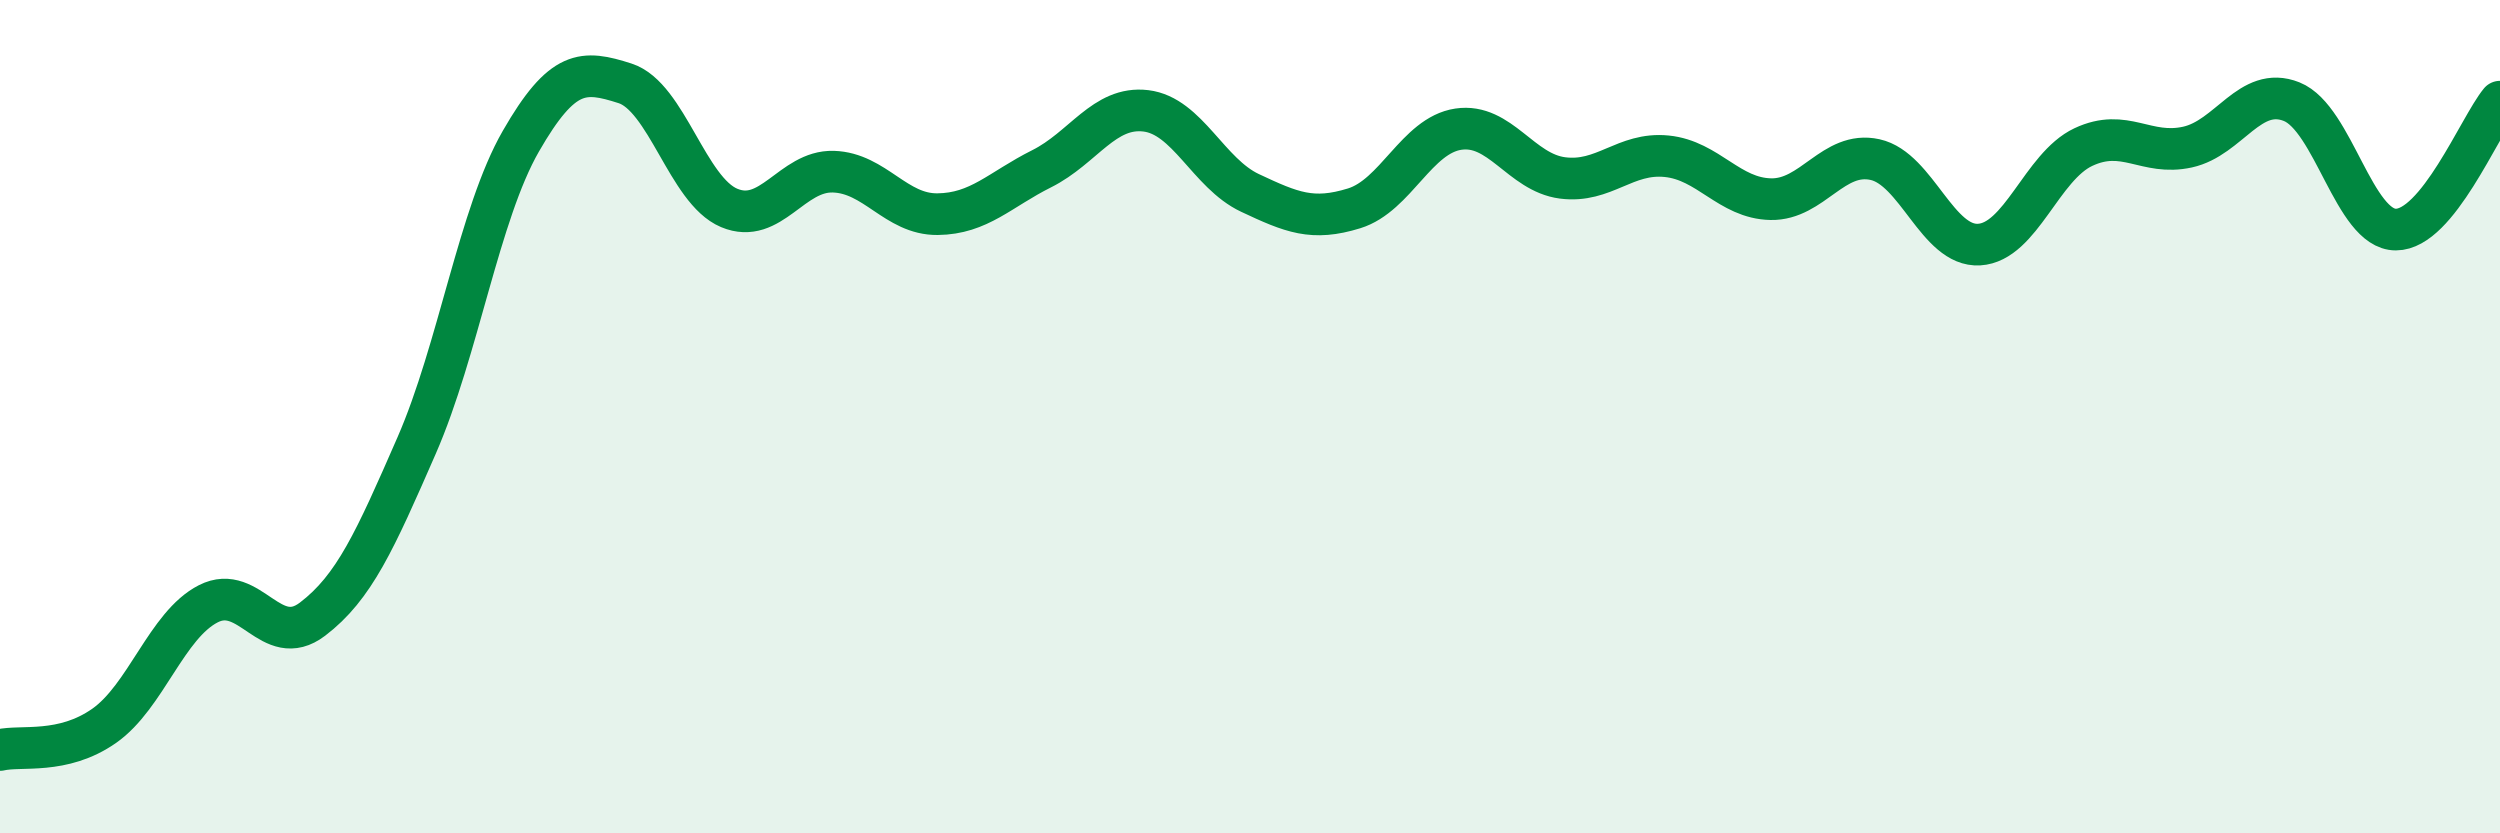
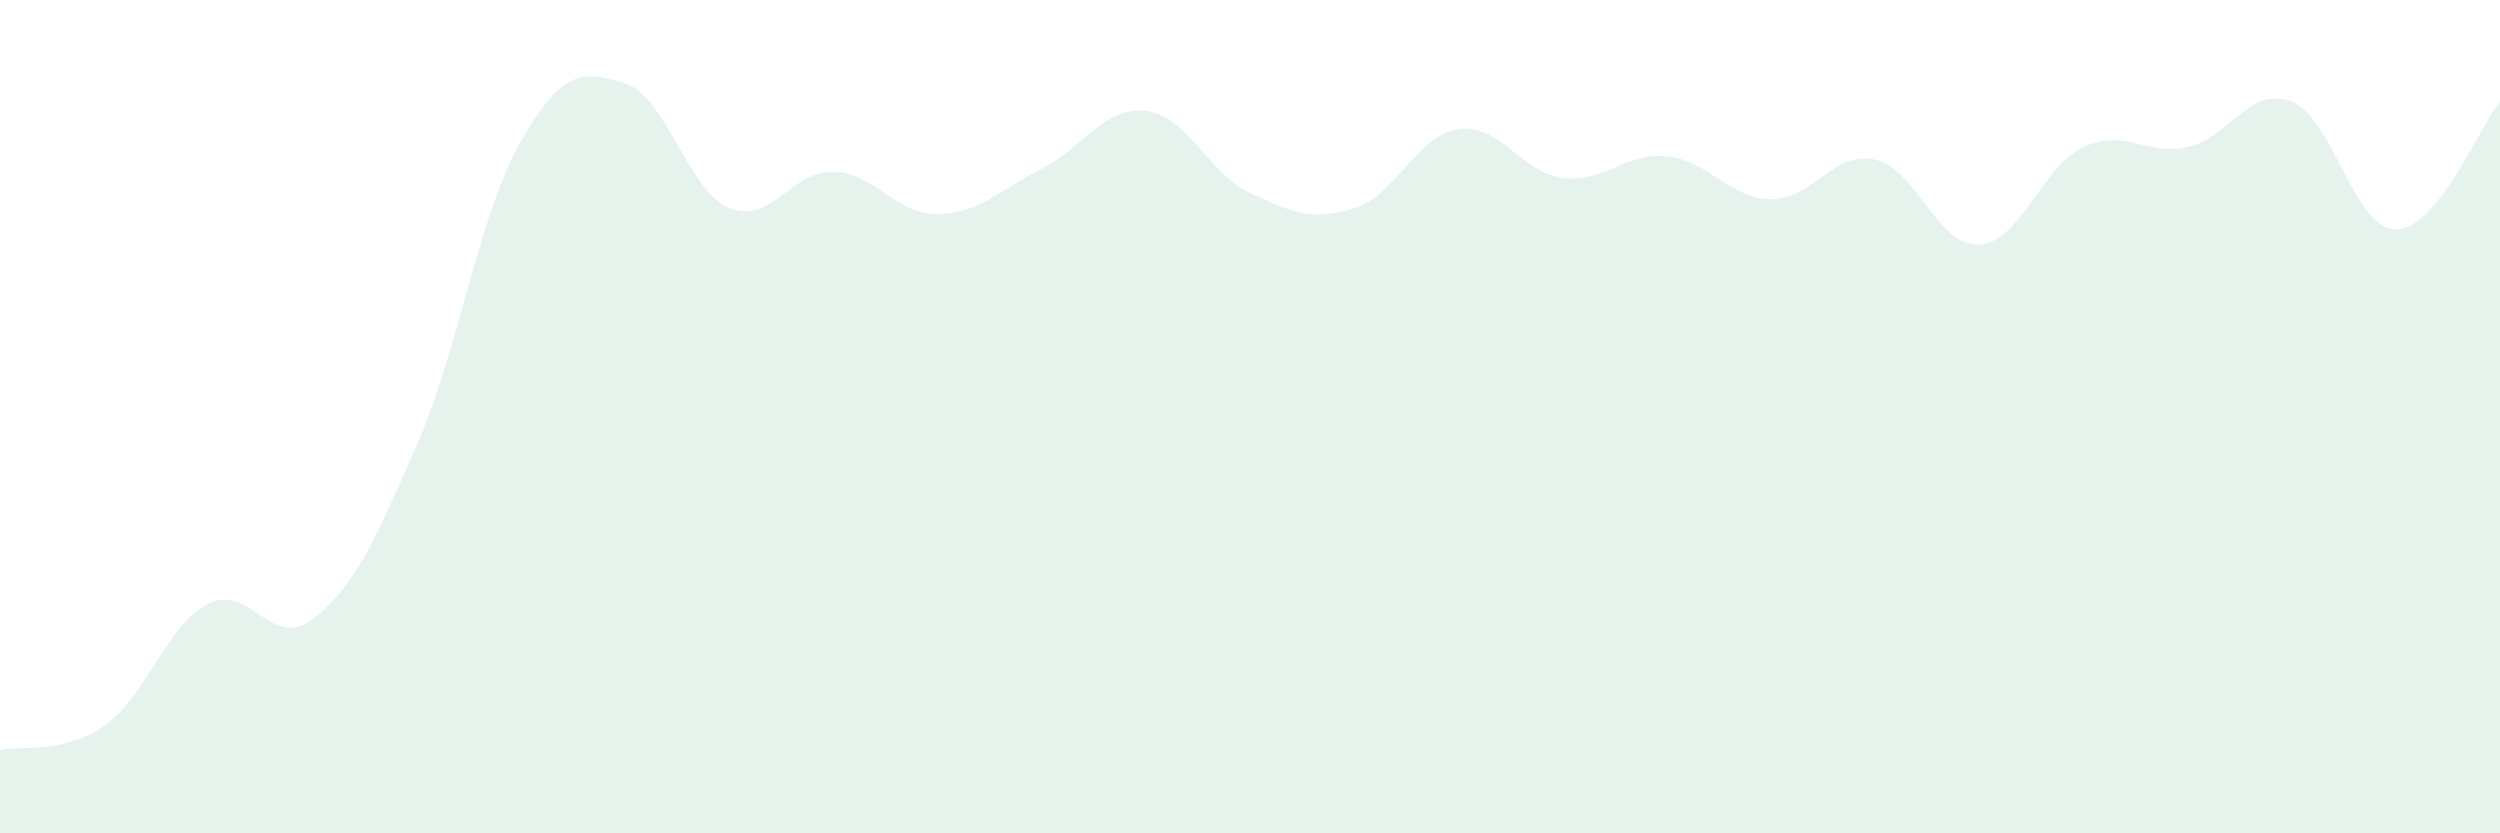
<svg xmlns="http://www.w3.org/2000/svg" width="60" height="20" viewBox="0 0 60 20">
  <path d="M 0,18 C 0.5,17.88 1.5,18.12 2.5,17.42 C 3.5,16.72 4,15 5,14.49 C 6,13.98 6.5,15.62 7.5,14.86 C 8.5,14.1 9,12.98 10,10.69 C 11,8.4 11.5,5.13 12.5,3.39 C 13.5,1.65 14,1.68 15,2 C 16,2.32 16.5,4.57 17.5,4.99 C 18.5,5.41 19,4.09 20,4.12 C 21,4.15 21.5,5.15 22.5,5.14 C 23.5,5.13 24,4.55 25,4.05 C 26,3.55 26.5,2.54 27.5,2.66 C 28.5,2.78 29,4.16 30,4.63 C 31,5.1 31.5,5.31 32.5,5 C 33.5,4.69 34,3.25 35,3.1 C 36,2.95 36.5,4.14 37.5,4.27 C 38.5,4.4 39,3.65 40,3.75 C 41,3.85 41.5,4.76 42.5,4.78 C 43.5,4.8 44,3.61 45,3.83 C 46,4.05 46.5,5.93 47.5,5.87 C 48.5,5.81 49,4 50,3.53 C 51,3.06 51.5,3.75 52.5,3.53 C 53.5,3.31 54,2.04 55,2.44 C 56,2.84 56.5,5.51 57.5,5.51 C 58.5,5.51 59.5,3.05 60,2.44L60 20L0 20Z" fill="#008740" opacity="0.1" stroke-linecap="round" stroke-linejoin="round" />
-   <path d="M 0,18 C 0.5,17.88 1.5,18.12 2.5,17.42 C 3.5,16.72 4,15 5,14.49 C 6,13.98 6.5,15.62 7.5,14.86 C 8.5,14.1 9,12.98 10,10.69 C 11,8.4 11.5,5.13 12.5,3.39 C 13.5,1.65 14,1.68 15,2 C 16,2.32 16.5,4.57 17.5,4.99 C 18.5,5.41 19,4.09 20,4.12 C 21,4.15 21.5,5.15 22.5,5.14 C 23.5,5.13 24,4.55 25,4.05 C 26,3.55 26.5,2.54 27.5,2.66 C 28.5,2.78 29,4.16 30,4.63 C 31,5.1 31.5,5.31 32.5,5 C 33.5,4.69 34,3.25 35,3.1 C 36,2.95 36.5,4.14 37.5,4.27 C 38.5,4.4 39,3.65 40,3.75 C 41,3.85 41.5,4.76 42.5,4.78 C 43.5,4.8 44,3.61 45,3.83 C 46,4.05 46.5,5.93 47.5,5.87 C 48.5,5.81 49,4 50,3.53 C 51,3.06 51.5,3.75 52.5,3.53 C 53.5,3.31 54,2.04 55,2.44 C 56,2.84 56.5,5.51 57.5,5.51 C 58.5,5.51 59.5,3.05 60,2.44" stroke="#008740" stroke-width="1" fill="none" stroke-linecap="round" stroke-linejoin="round" />
</svg>